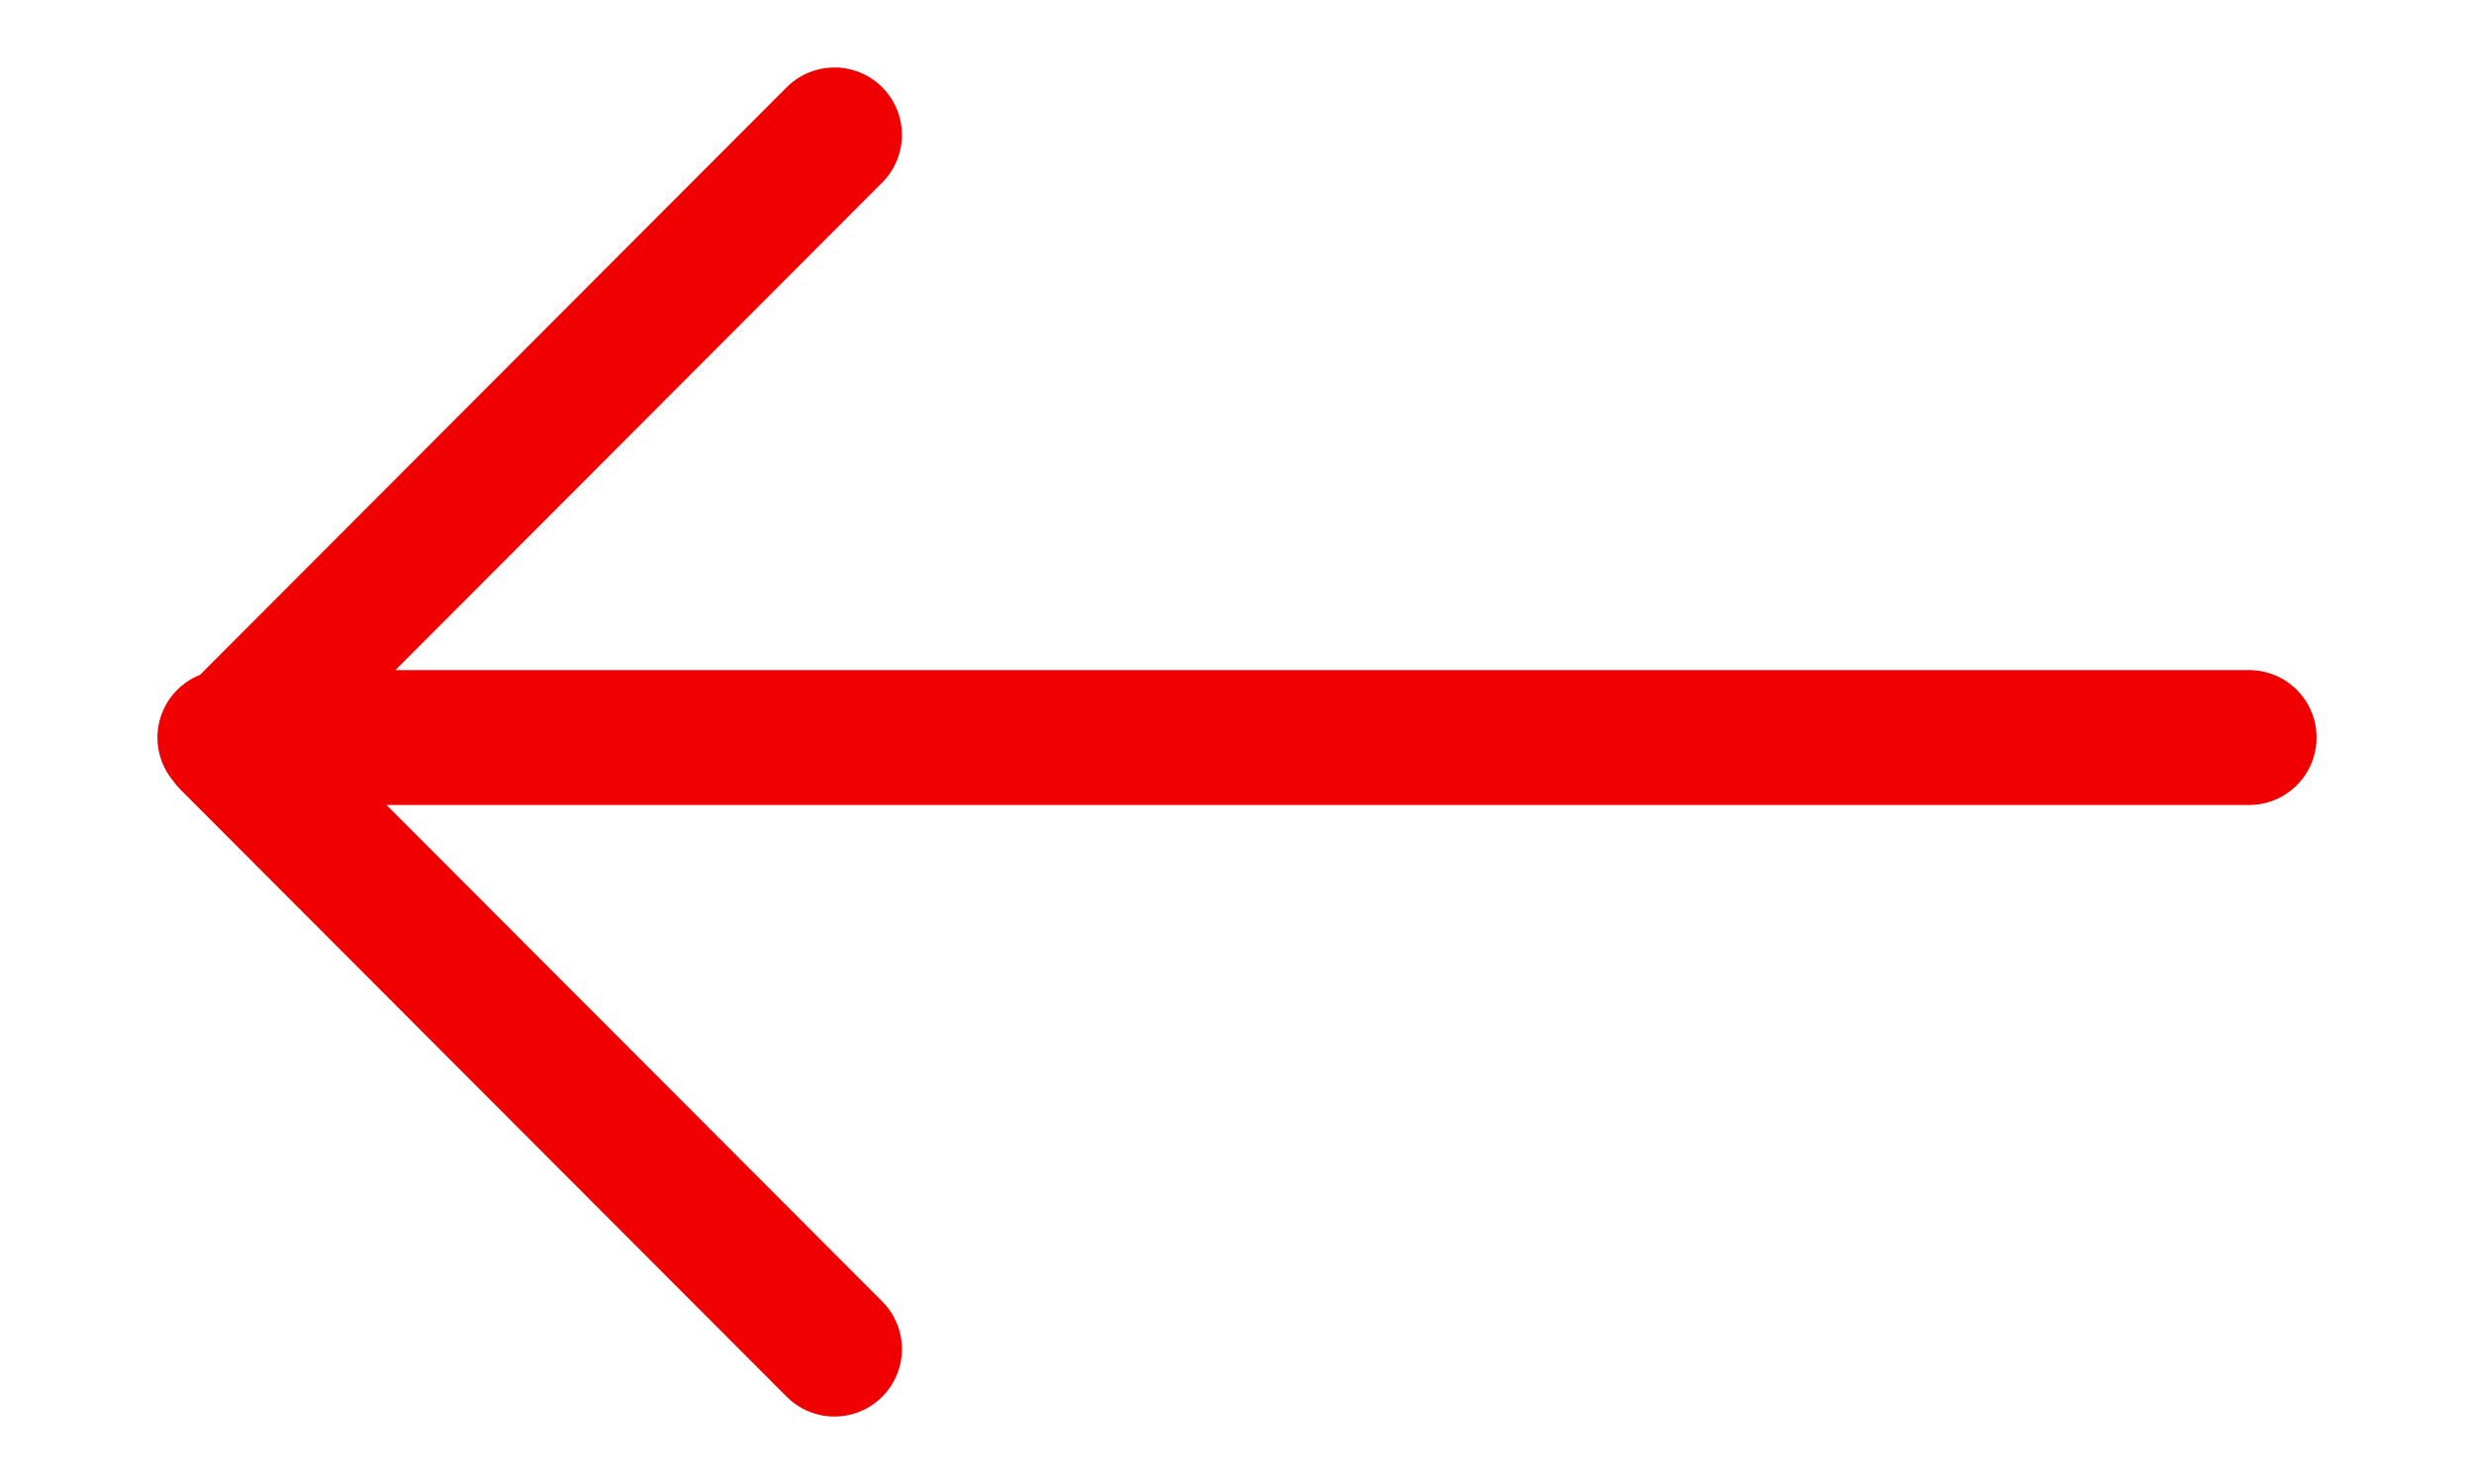
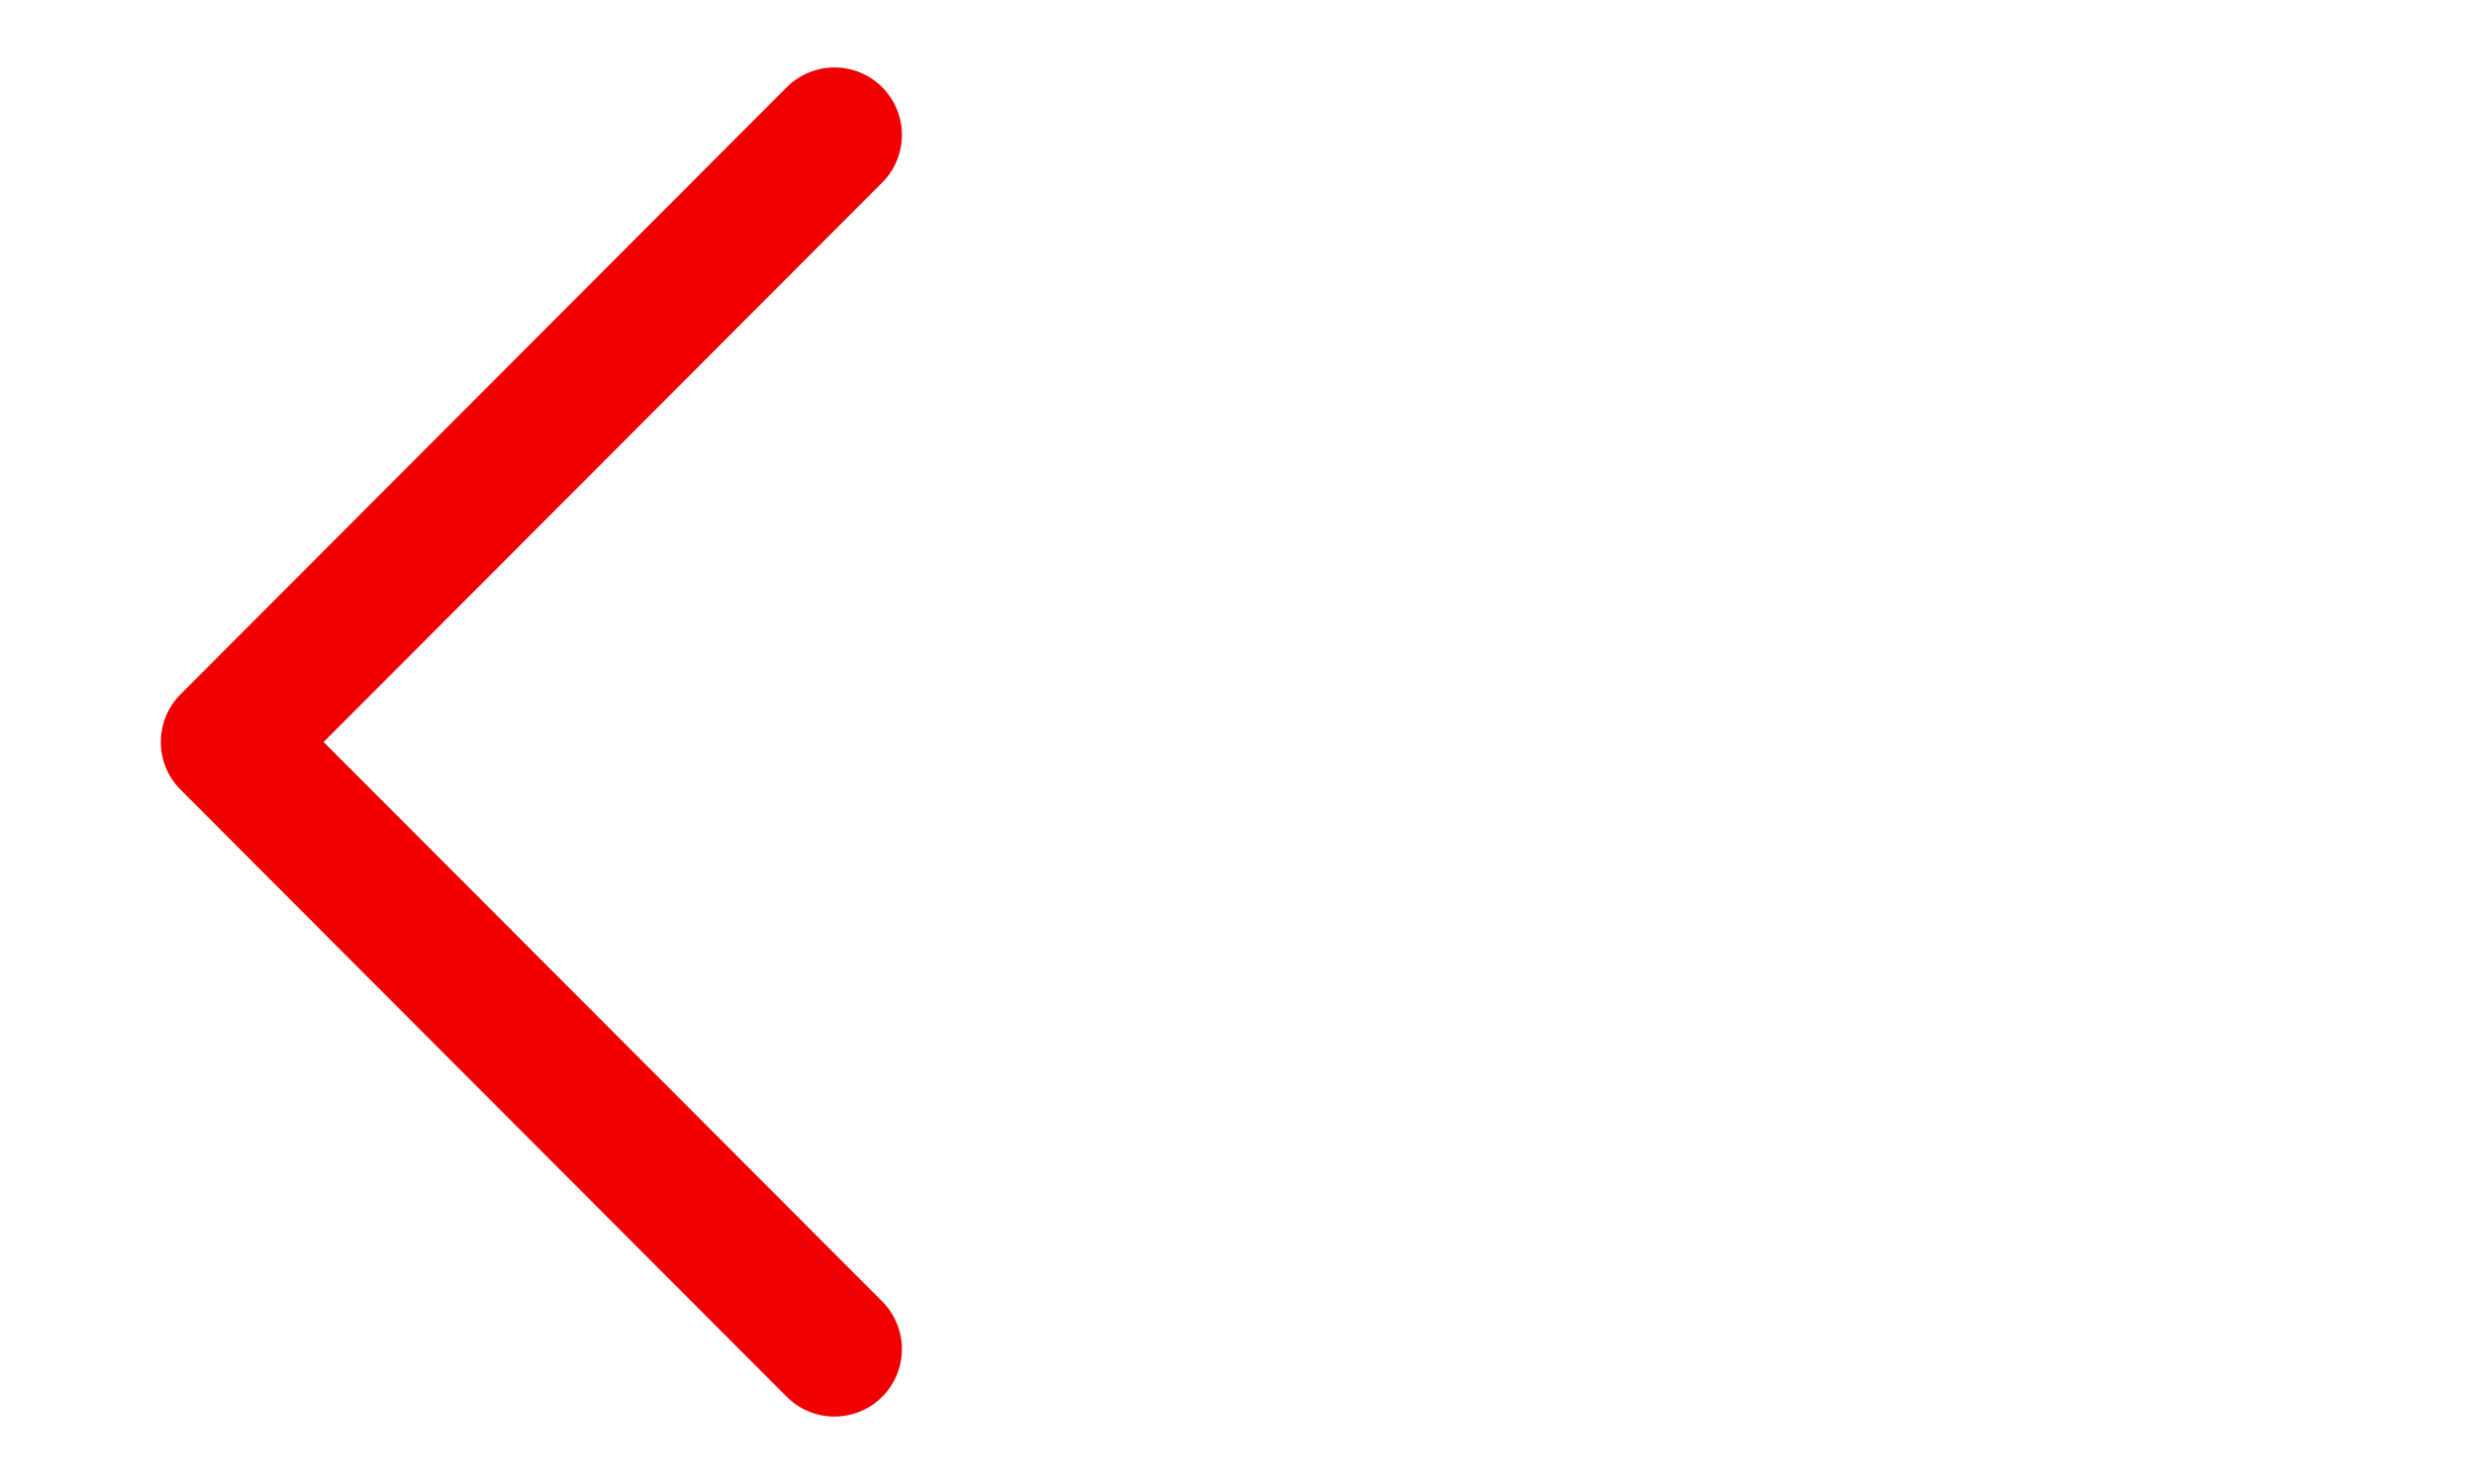
<svg xmlns="http://www.w3.org/2000/svg" width="15" height="9" viewBox="0 0 17 11" fill="none">
-   <path d="M5.517 1L1.025 5.5L5.517 10M1 5.467H16" stroke="#F00000" stroke-linecap="round" stroke-linejoin="round" />
+   <path d="M5.517 1L1.025 5.5L5.517 10M1 5.467" stroke="#F00000" stroke-linecap="round" stroke-linejoin="round" />
</svg>